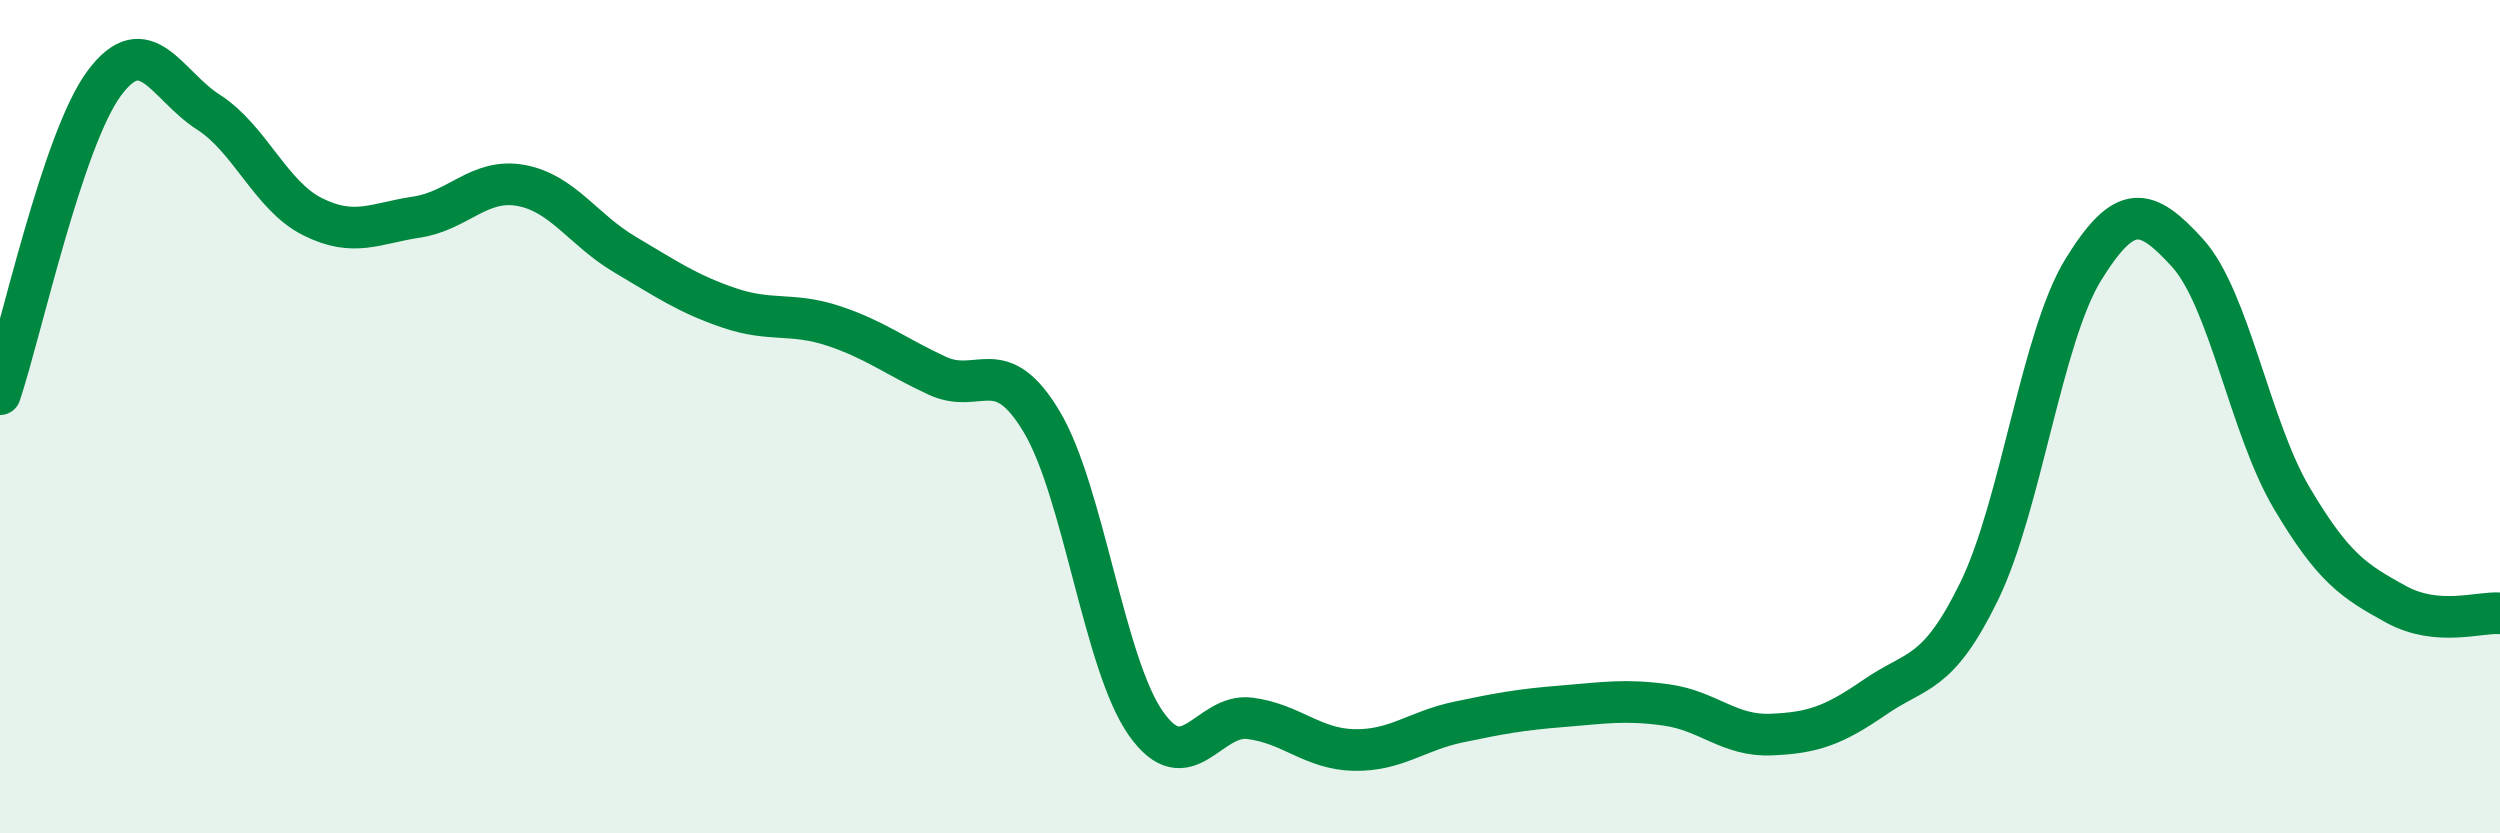
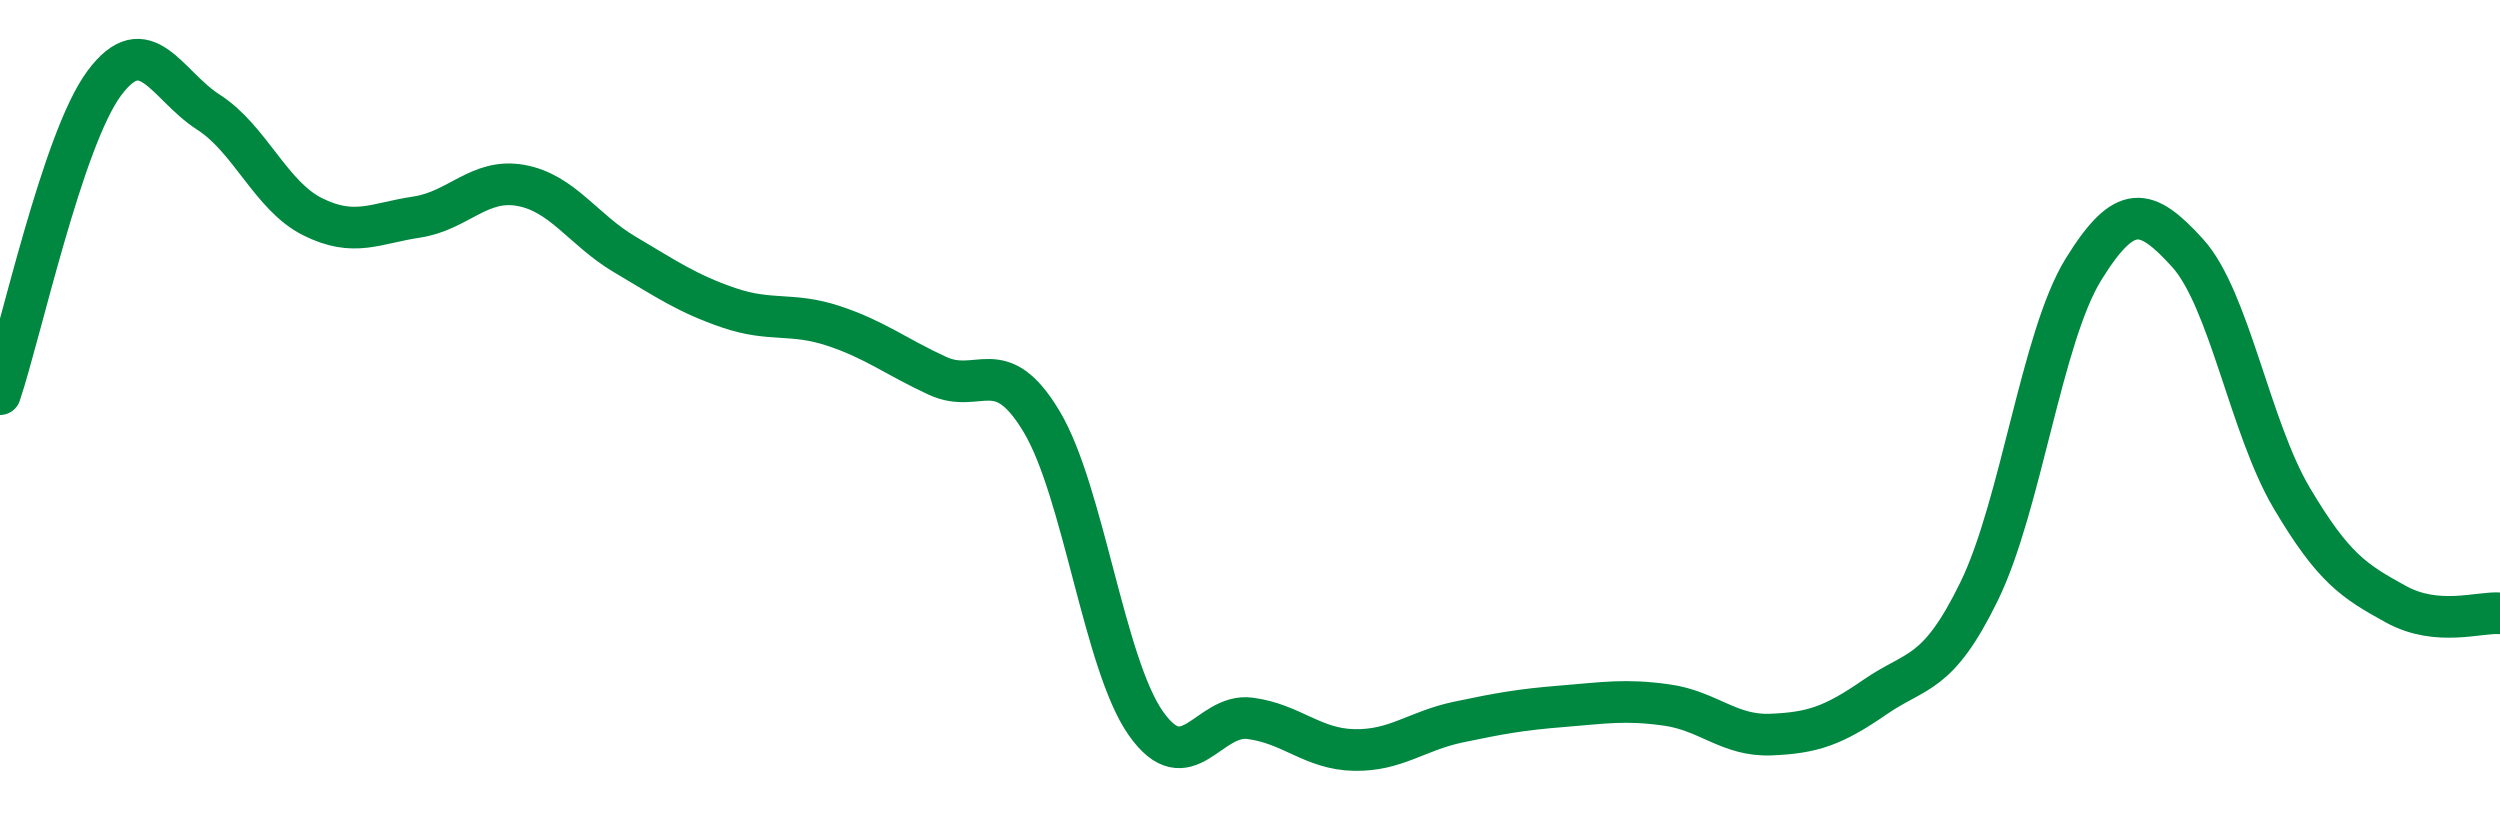
<svg xmlns="http://www.w3.org/2000/svg" width="60" height="20" viewBox="0 0 60 20">
-   <path d="M 0,9.46 C 0.5,7.97 1.5,3.35 2.5,2 C 3.5,0.65 4,2.05 5,2.69 C 6,3.33 6.5,4.7 7.5,5.2 C 8.5,5.7 9,5.36 10,5.21 C 11,5.06 11.5,4.27 12.5,4.45 C 13.5,4.63 14,5.52 15,6.11 C 16,6.7 16.5,7.05 17.5,7.39 C 18.5,7.73 19,7.49 20,7.82 C 21,8.15 21.5,8.56 22.5,9.02 C 23.5,9.48 24,8.45 25,10.12 C 26,11.79 26.5,15.94 27.5,17.36 C 28.5,18.78 29,17.11 30,17.24 C 31,17.37 31.5,17.98 32.5,18 C 33.5,18.02 34,17.54 35,17.33 C 36,17.12 36.5,17.03 37.5,16.95 C 38.5,16.87 39,16.78 40,16.92 C 41,17.06 41.5,17.67 42.5,17.63 C 43.5,17.59 44,17.42 45,16.73 C 46,16.04 46.5,16.24 47.5,14.19 C 48.5,12.14 49,8.09 50,6.47 C 51,4.85 51.5,4.97 52.5,6.07 C 53.5,7.17 54,10.26 55,11.95 C 56,13.64 56.5,13.95 57.5,14.5 C 58.5,15.05 59.5,14.68 60,14.72L60 20L0 20Z" fill="#008740" opacity="0.1" stroke-linecap="round" stroke-linejoin="round" />
  <path d="M 0,9.46 C 0.5,7.97 1.5,3.35 2.5,2 C 3.5,0.65 4,2.05 5,2.69 C 6,3.33 6.5,4.7 7.5,5.2 C 8.5,5.7 9,5.36 10,5.21 C 11,5.06 11.5,4.27 12.5,4.45 C 13.5,4.63 14,5.52 15,6.11 C 16,6.7 16.5,7.05 17.5,7.39 C 18.5,7.73 19,7.49 20,7.82 C 21,8.15 21.5,8.56 22.5,9.02 C 23.5,9.48 24,8.45 25,10.12 C 26,11.79 26.5,15.94 27.5,17.36 C 28.5,18.78 29,17.11 30,17.24 C 31,17.37 31.5,17.98 32.5,18 C 33.5,18.02 34,17.54 35,17.33 C 36,17.12 36.5,17.03 37.5,16.95 C 38.5,16.87 39,16.78 40,16.92 C 41,17.06 41.5,17.67 42.5,17.63 C 43.5,17.59 44,17.42 45,16.73 C 46,16.04 46.5,16.24 47.5,14.19 C 48.5,12.14 49,8.09 50,6.47 C 51,4.85 51.5,4.97 52.5,6.07 C 53.5,7.17 54,10.26 55,11.95 C 56,13.64 56.5,13.95 57.5,14.5 C 58.5,15.05 59.5,14.68 60,14.72" stroke="#008740" stroke-width="1" fill="none" stroke-linecap="round" stroke-linejoin="round" />
</svg>